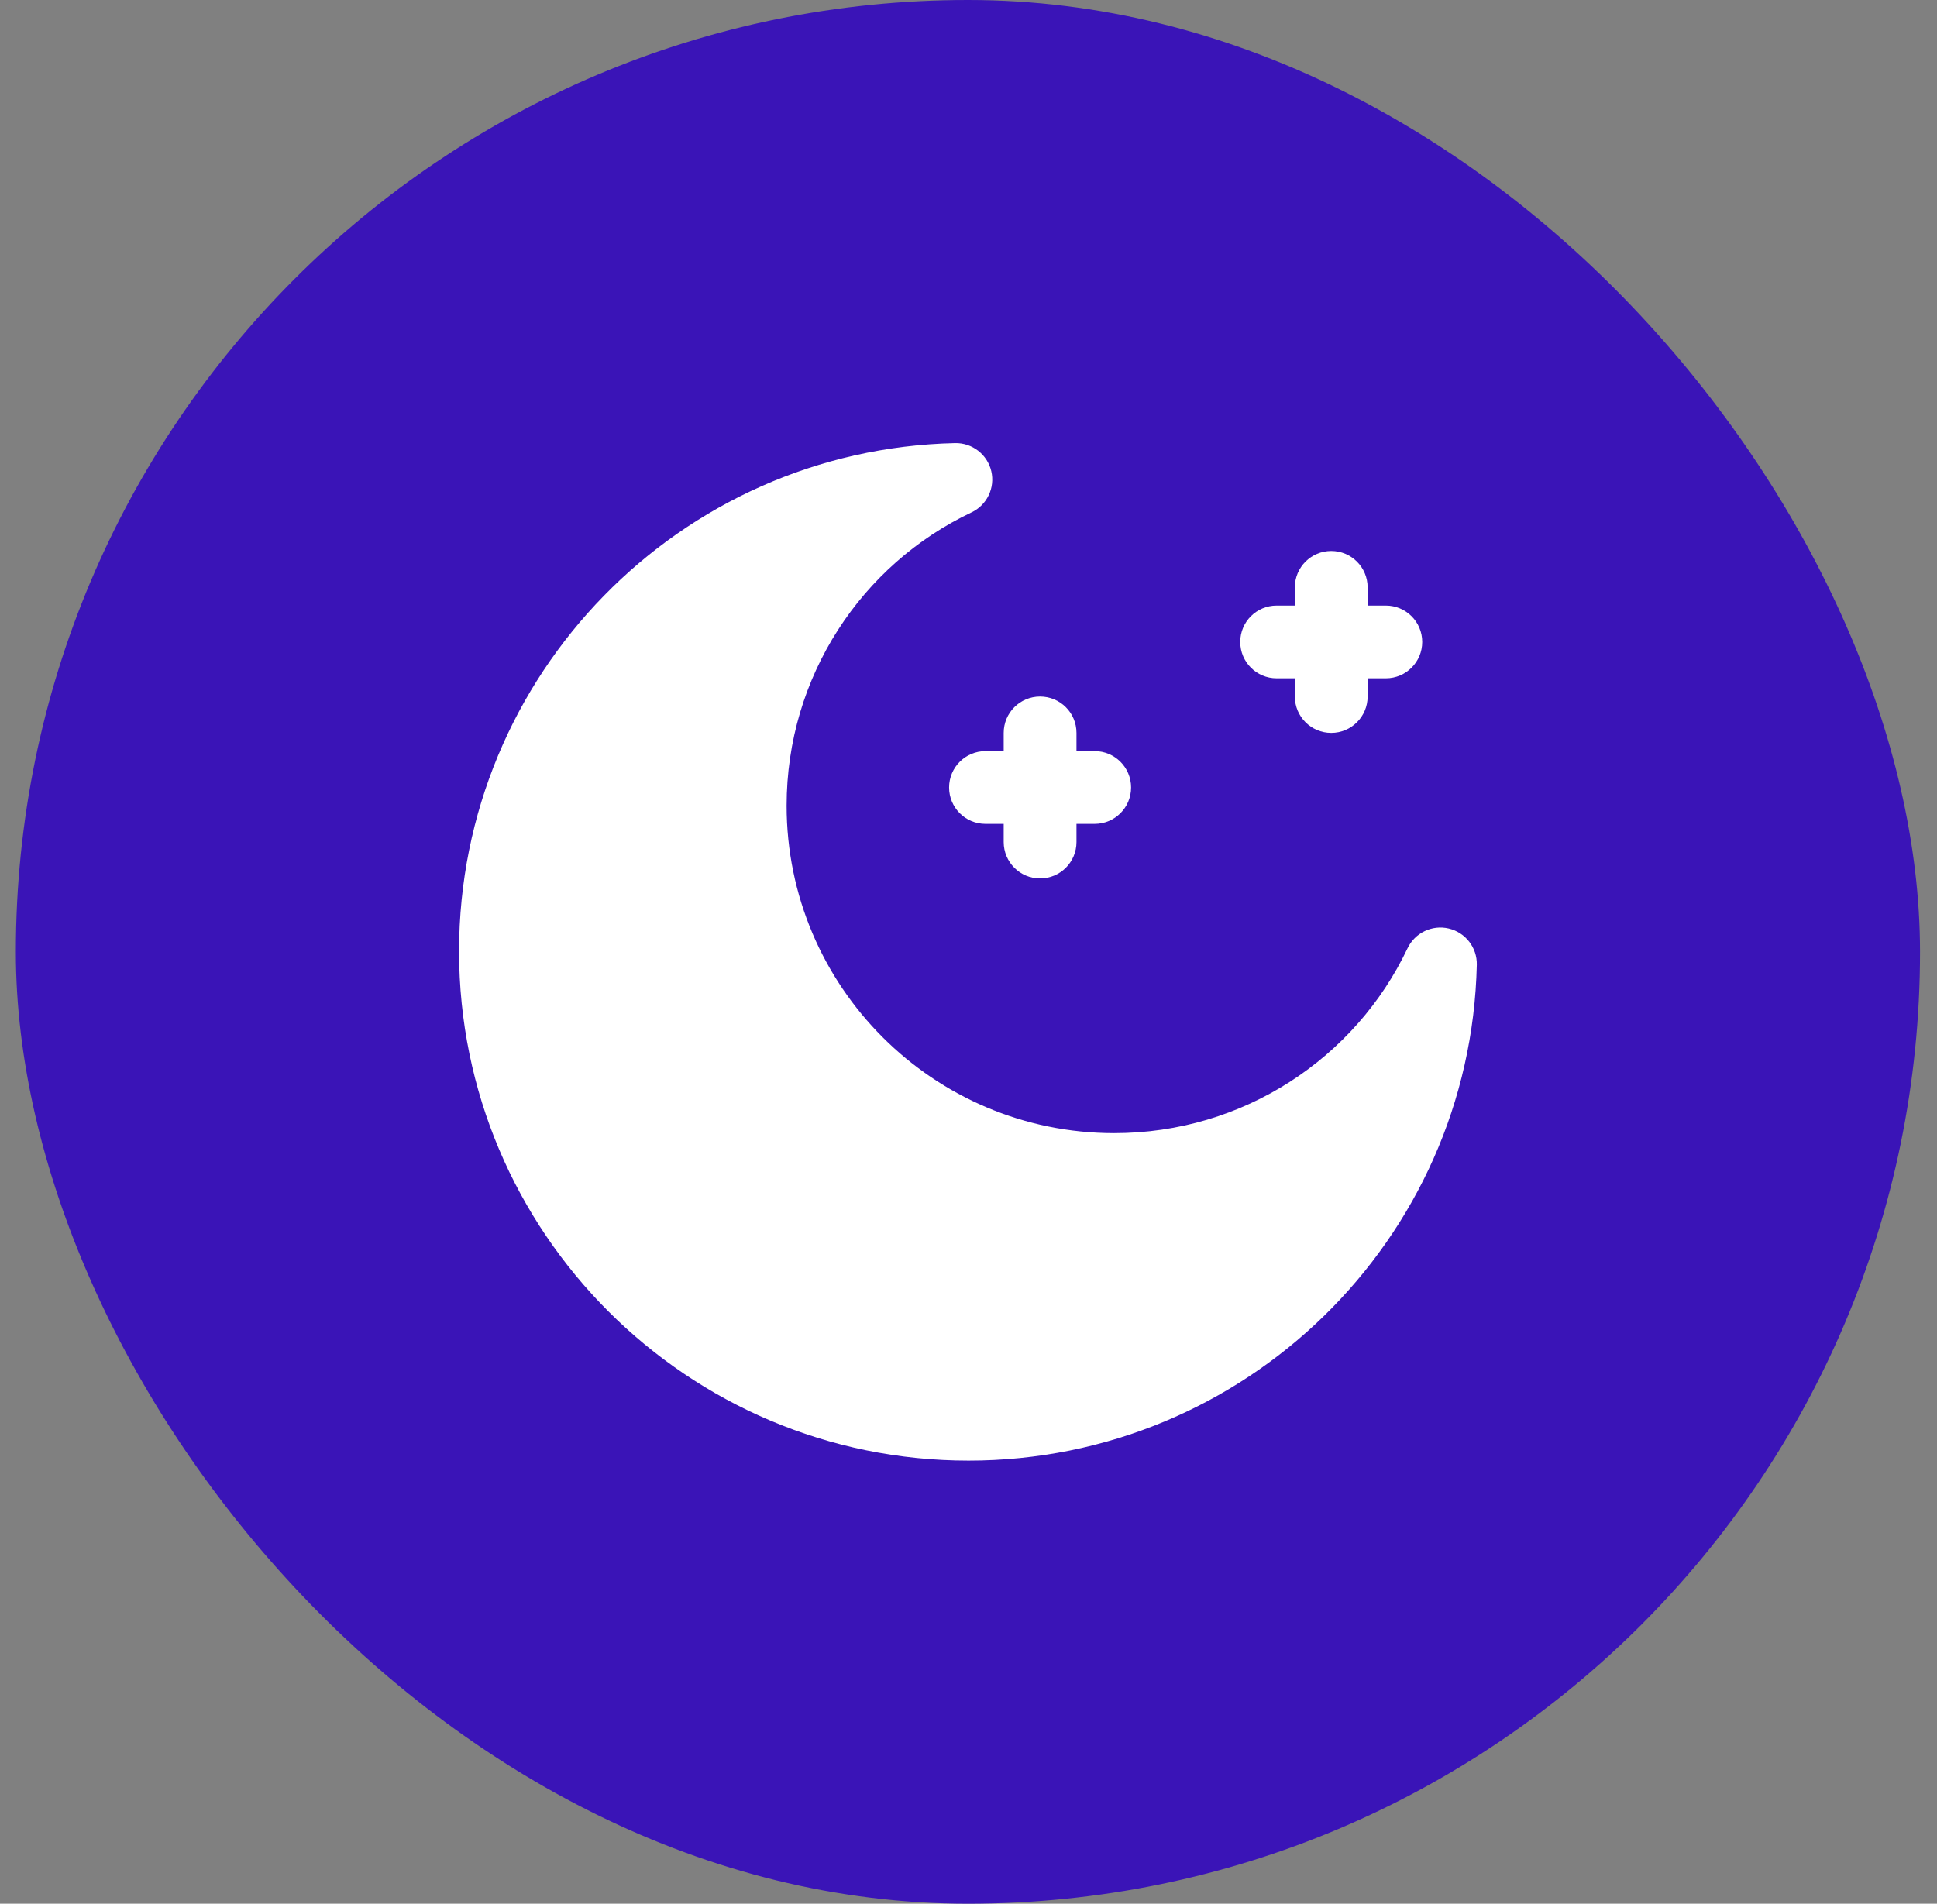
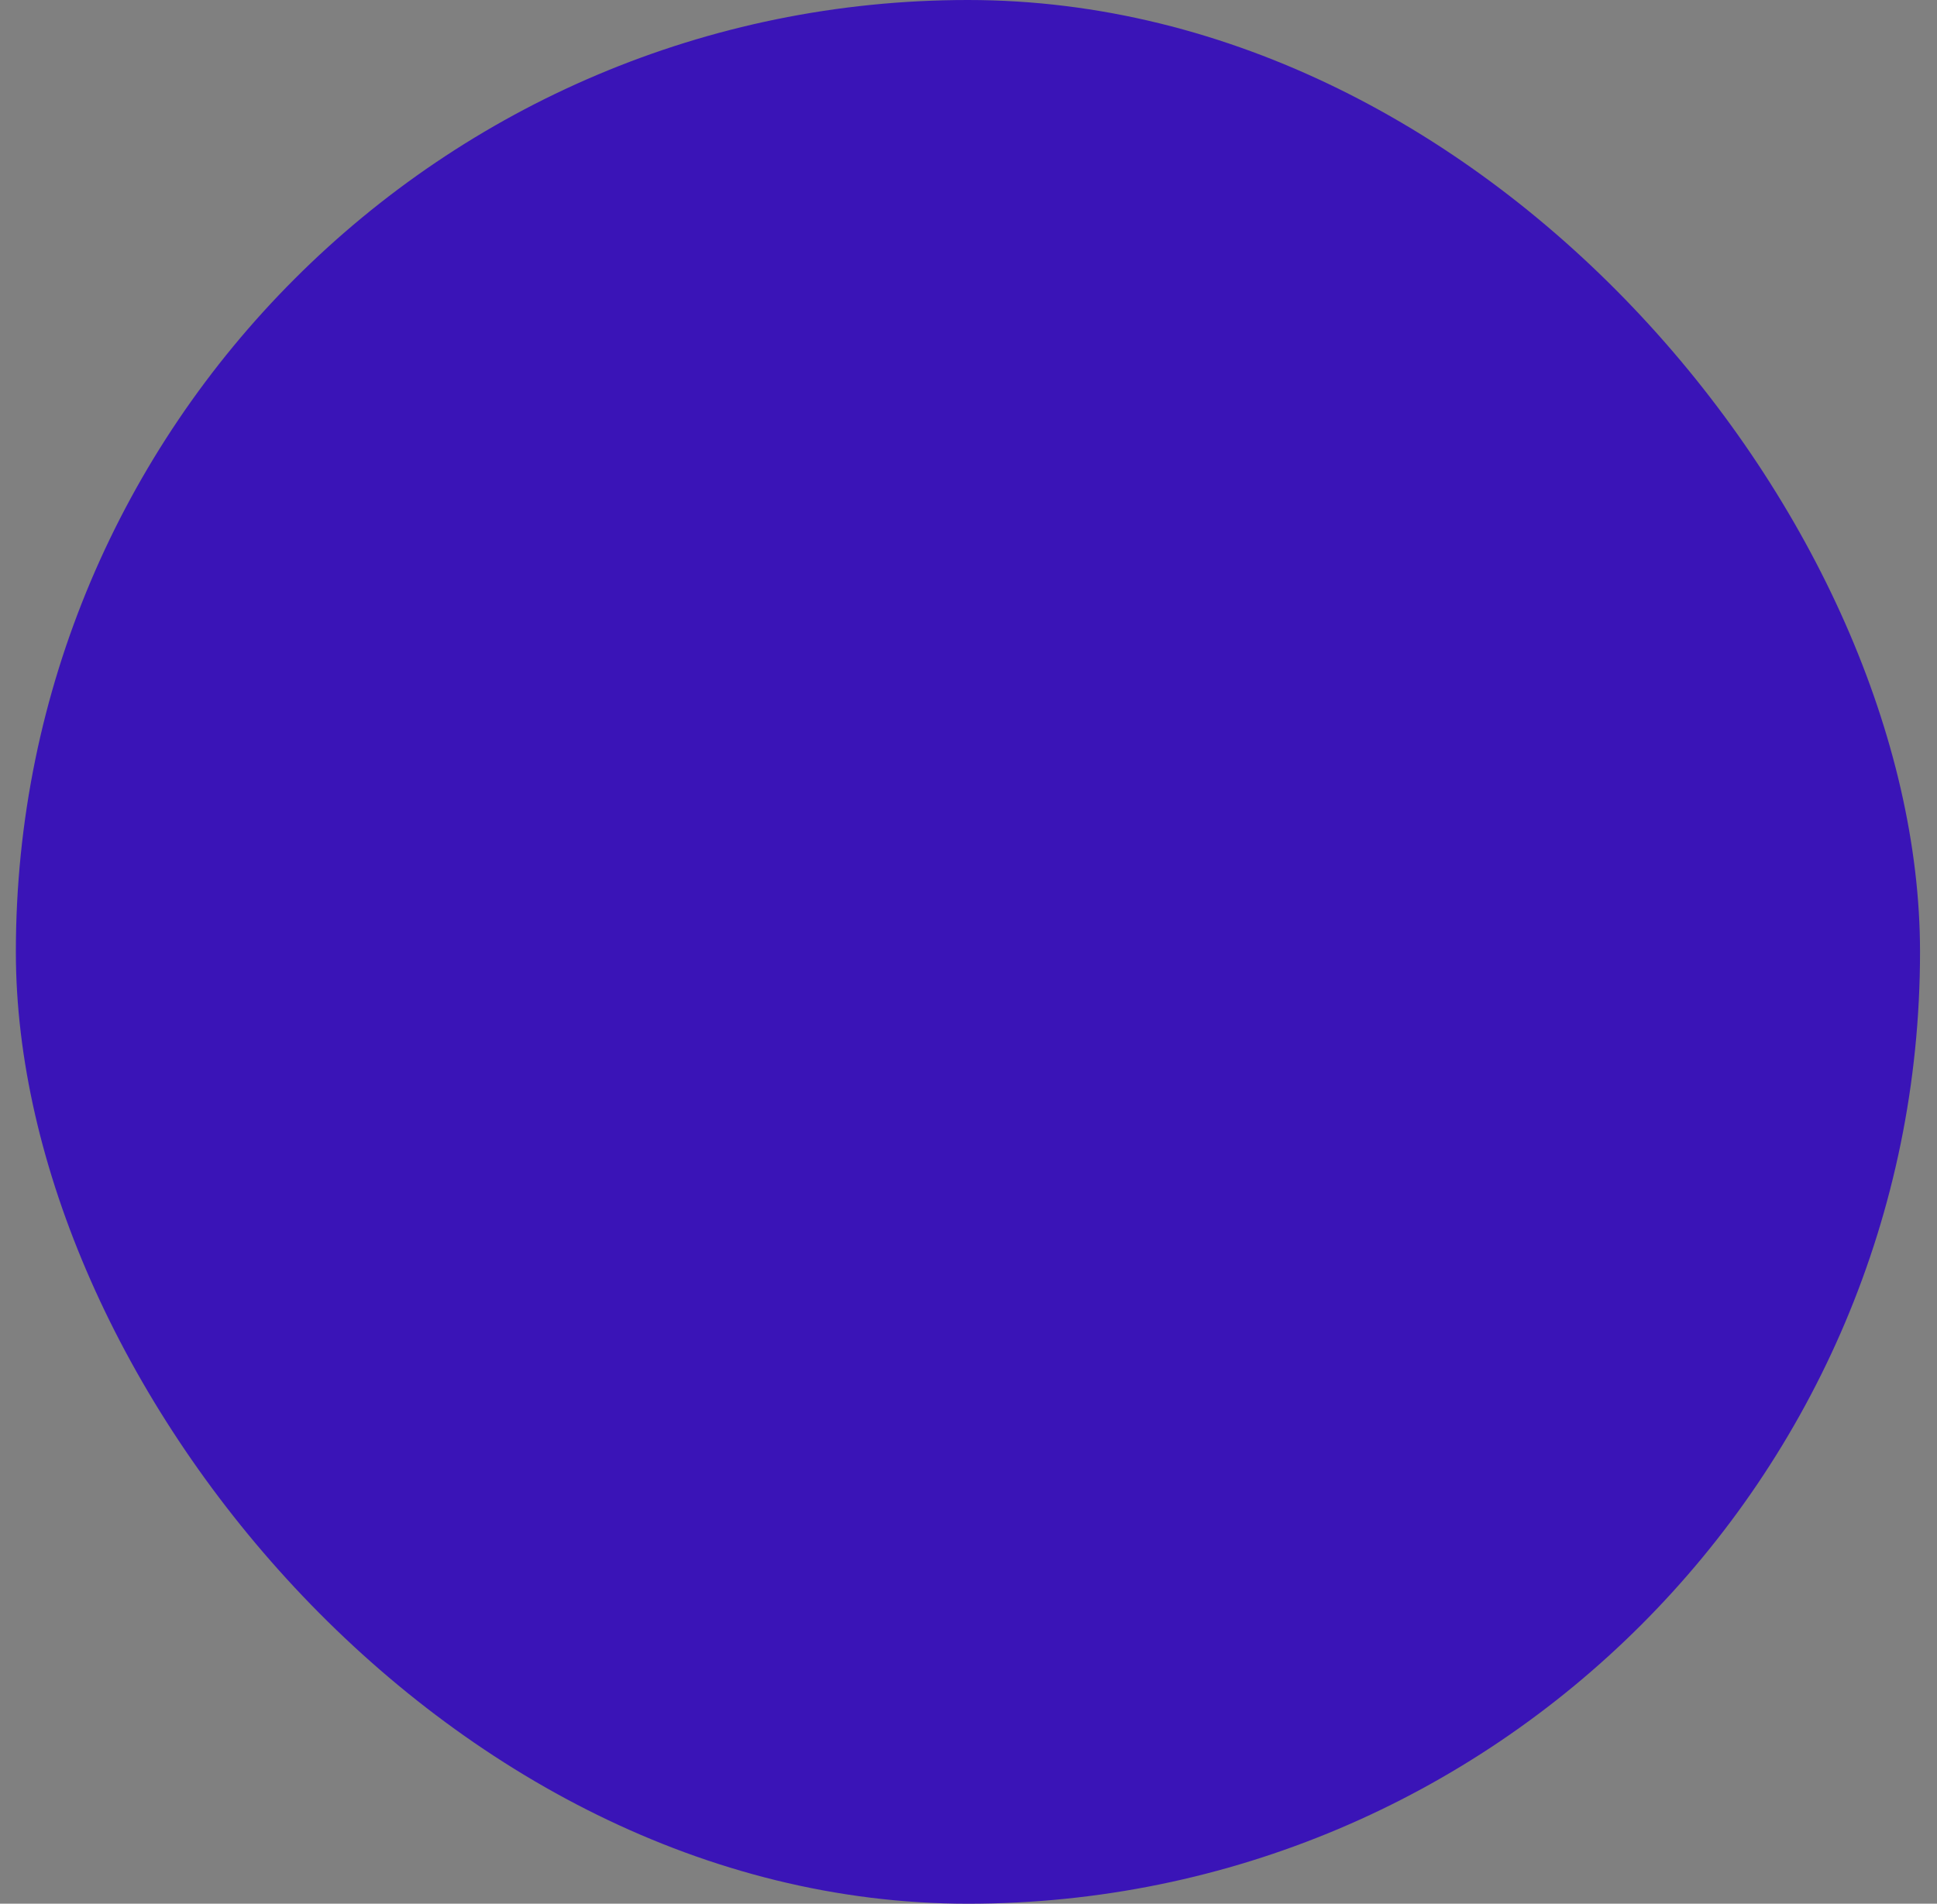
<svg xmlns="http://www.w3.org/2000/svg" width="59" height="58" viewBox="0 0 59 58" fill="none">
  <rect x="0" y="0" width="59" height="58" fill="#808080" stroke="none" />
  <rect x="0.483" width="58" height="58" rx="29" fill="#3A14B7" />
-   <path fill-rule="evenodd" clip-rule="evenodd" d="M44.983 29.392C44.994 28.87 44.638 28.41 44.129 28.289C43.621 28.169 43.097 28.419 42.872 28.893C41.288 32.231 37.879 34.523 33.936 34.523C28.43 34.523 23.96 30.053 23.96 24.546C23.96 20.604 26.252 17.194 29.591 15.611C30.064 15.387 30.314 14.862 30.194 14.354C30.073 13.845 29.614 13.489 29.091 13.5C20.715 13.686 13.983 20.553 13.983 28.981C13.983 37.547 20.936 44.5 29.502 44.5C37.93 44.5 44.797 37.768 44.983 29.392ZM30.572 22.884H30.018C29.405 22.884 28.909 23.38 28.909 23.992C28.909 24.605 29.405 25.101 30.018 25.101H30.572V25.655C30.572 26.267 31.068 26.763 31.68 26.763C32.293 26.763 32.789 26.267 32.789 25.655V25.101H33.343C33.956 25.101 34.452 24.605 34.452 23.992C34.452 23.38 33.956 22.884 33.343 22.884H32.789V22.329C32.789 21.717 32.293 21.221 31.68 21.221C31.068 21.221 30.572 21.717 30.572 22.329V22.884ZM39.44 18.45H38.886C38.273 18.45 37.777 18.945 37.777 19.558C37.777 20.171 38.273 20.666 38.886 20.666H39.44V21.221C39.44 21.833 39.936 22.329 40.549 22.329C41.161 22.329 41.657 21.833 41.657 21.221V20.666H42.211C42.824 20.666 43.32 20.171 43.32 19.558C43.32 18.945 42.824 18.45 42.211 18.45H41.657V17.895C41.657 17.283 41.161 16.787 40.549 16.787C39.936 16.787 39.44 17.283 39.44 17.895V18.45Z" fill="white" />
</svg>